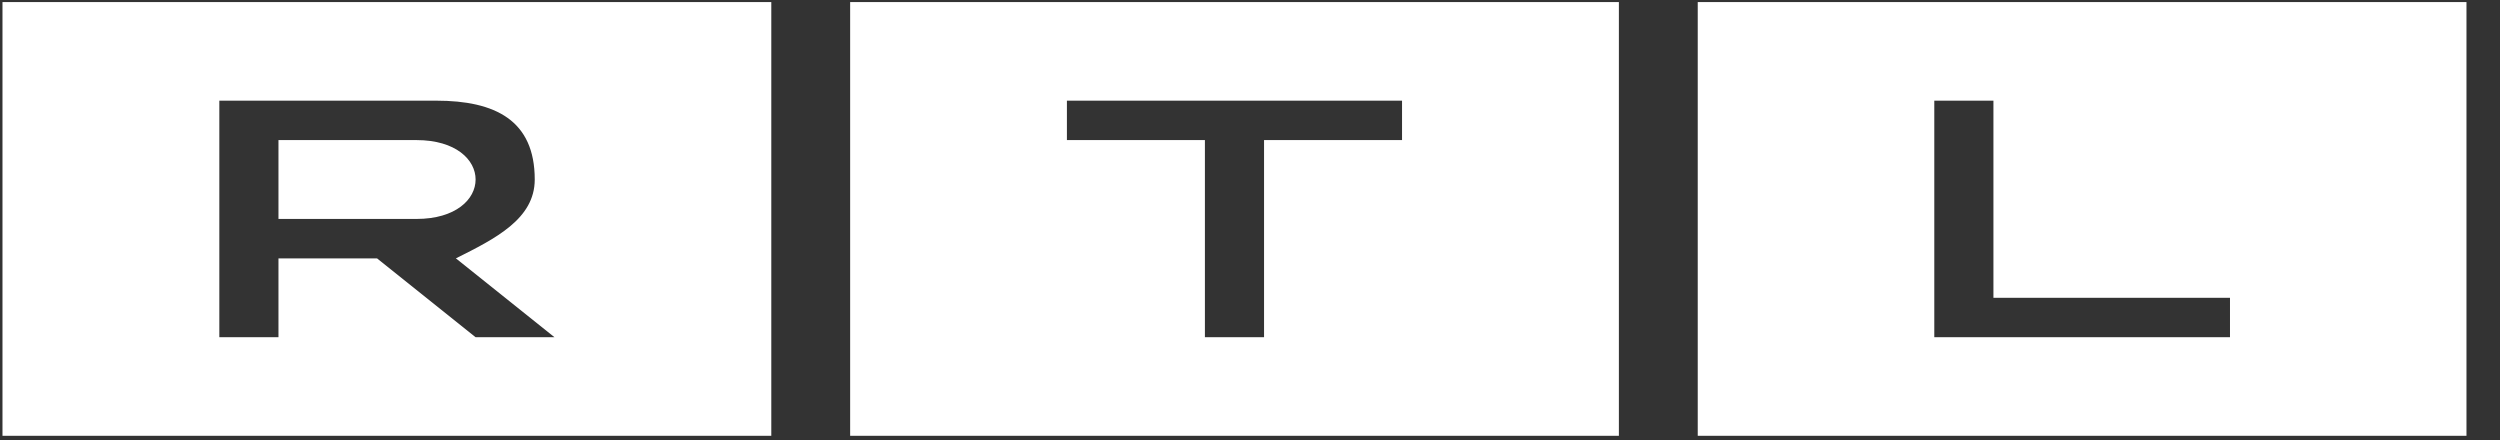
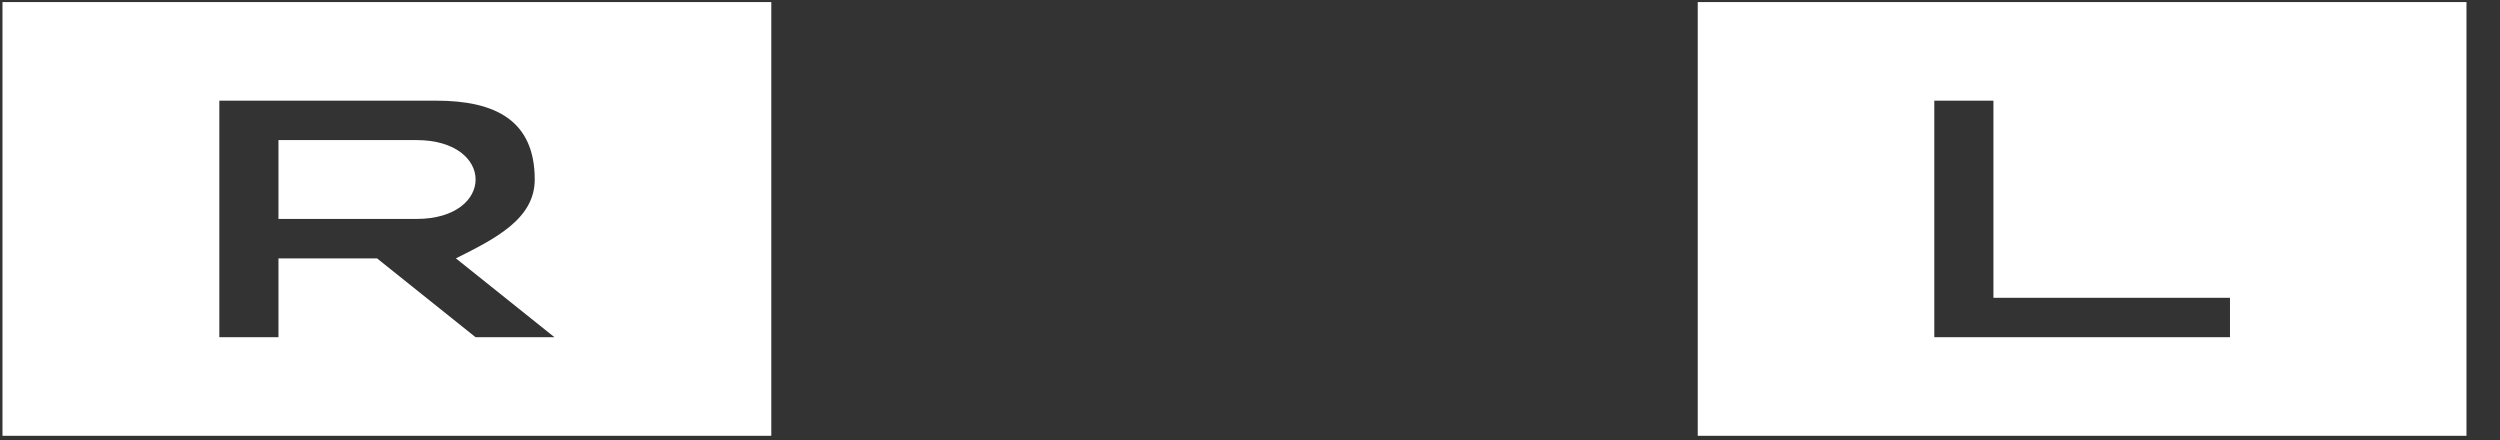
<svg xmlns="http://www.w3.org/2000/svg" version="1.1" viewBox="0 0 3221.2 566.9">
  <rect x="0" y="0" width="3221.2" height="566.9" fill="#333333" stroke="none" />
  <defs>
    <style>
      .cls-1 {
        fill: #fff;
      }
    </style>
  </defs>
  <g>
    <g id="Ebene_1">
      <g>
        <path class="cls-1" d="M3178,2.7v558.8h-990.5V2.7h990.5ZM2568.5,129.7h-76.2v304.8h381v-50.8h-304.8s0-254,0-254Z" />
-         <path class="cls-1" d="M2085.9,2.7v558.8h-990.5V2.7h990.5ZM1806.5,129.7h-431.8v50.8h177.8v254h76.2v-254h177.8s0-50.8,0-50.8Z" />
        <path class="cls-1" d="M993.8,2.7v558.8H3.2V2.7h990.5ZM562,129.7h-279.4v304.8h76.2v-101.6h127l127,101.6h101.6l-127-101.6c50.8-25.4,101.6-50.8,101.6-101.6,0-76.2-50.8-101.6-127-101.6ZM536.6,180.5c50.8,0,76.2,25.4,76.2,50.8s-25.4,50.8-76.2,50.8h-177.8v-101.6h177.8Z" />
      </g>
    </g>
  </g>
</svg>